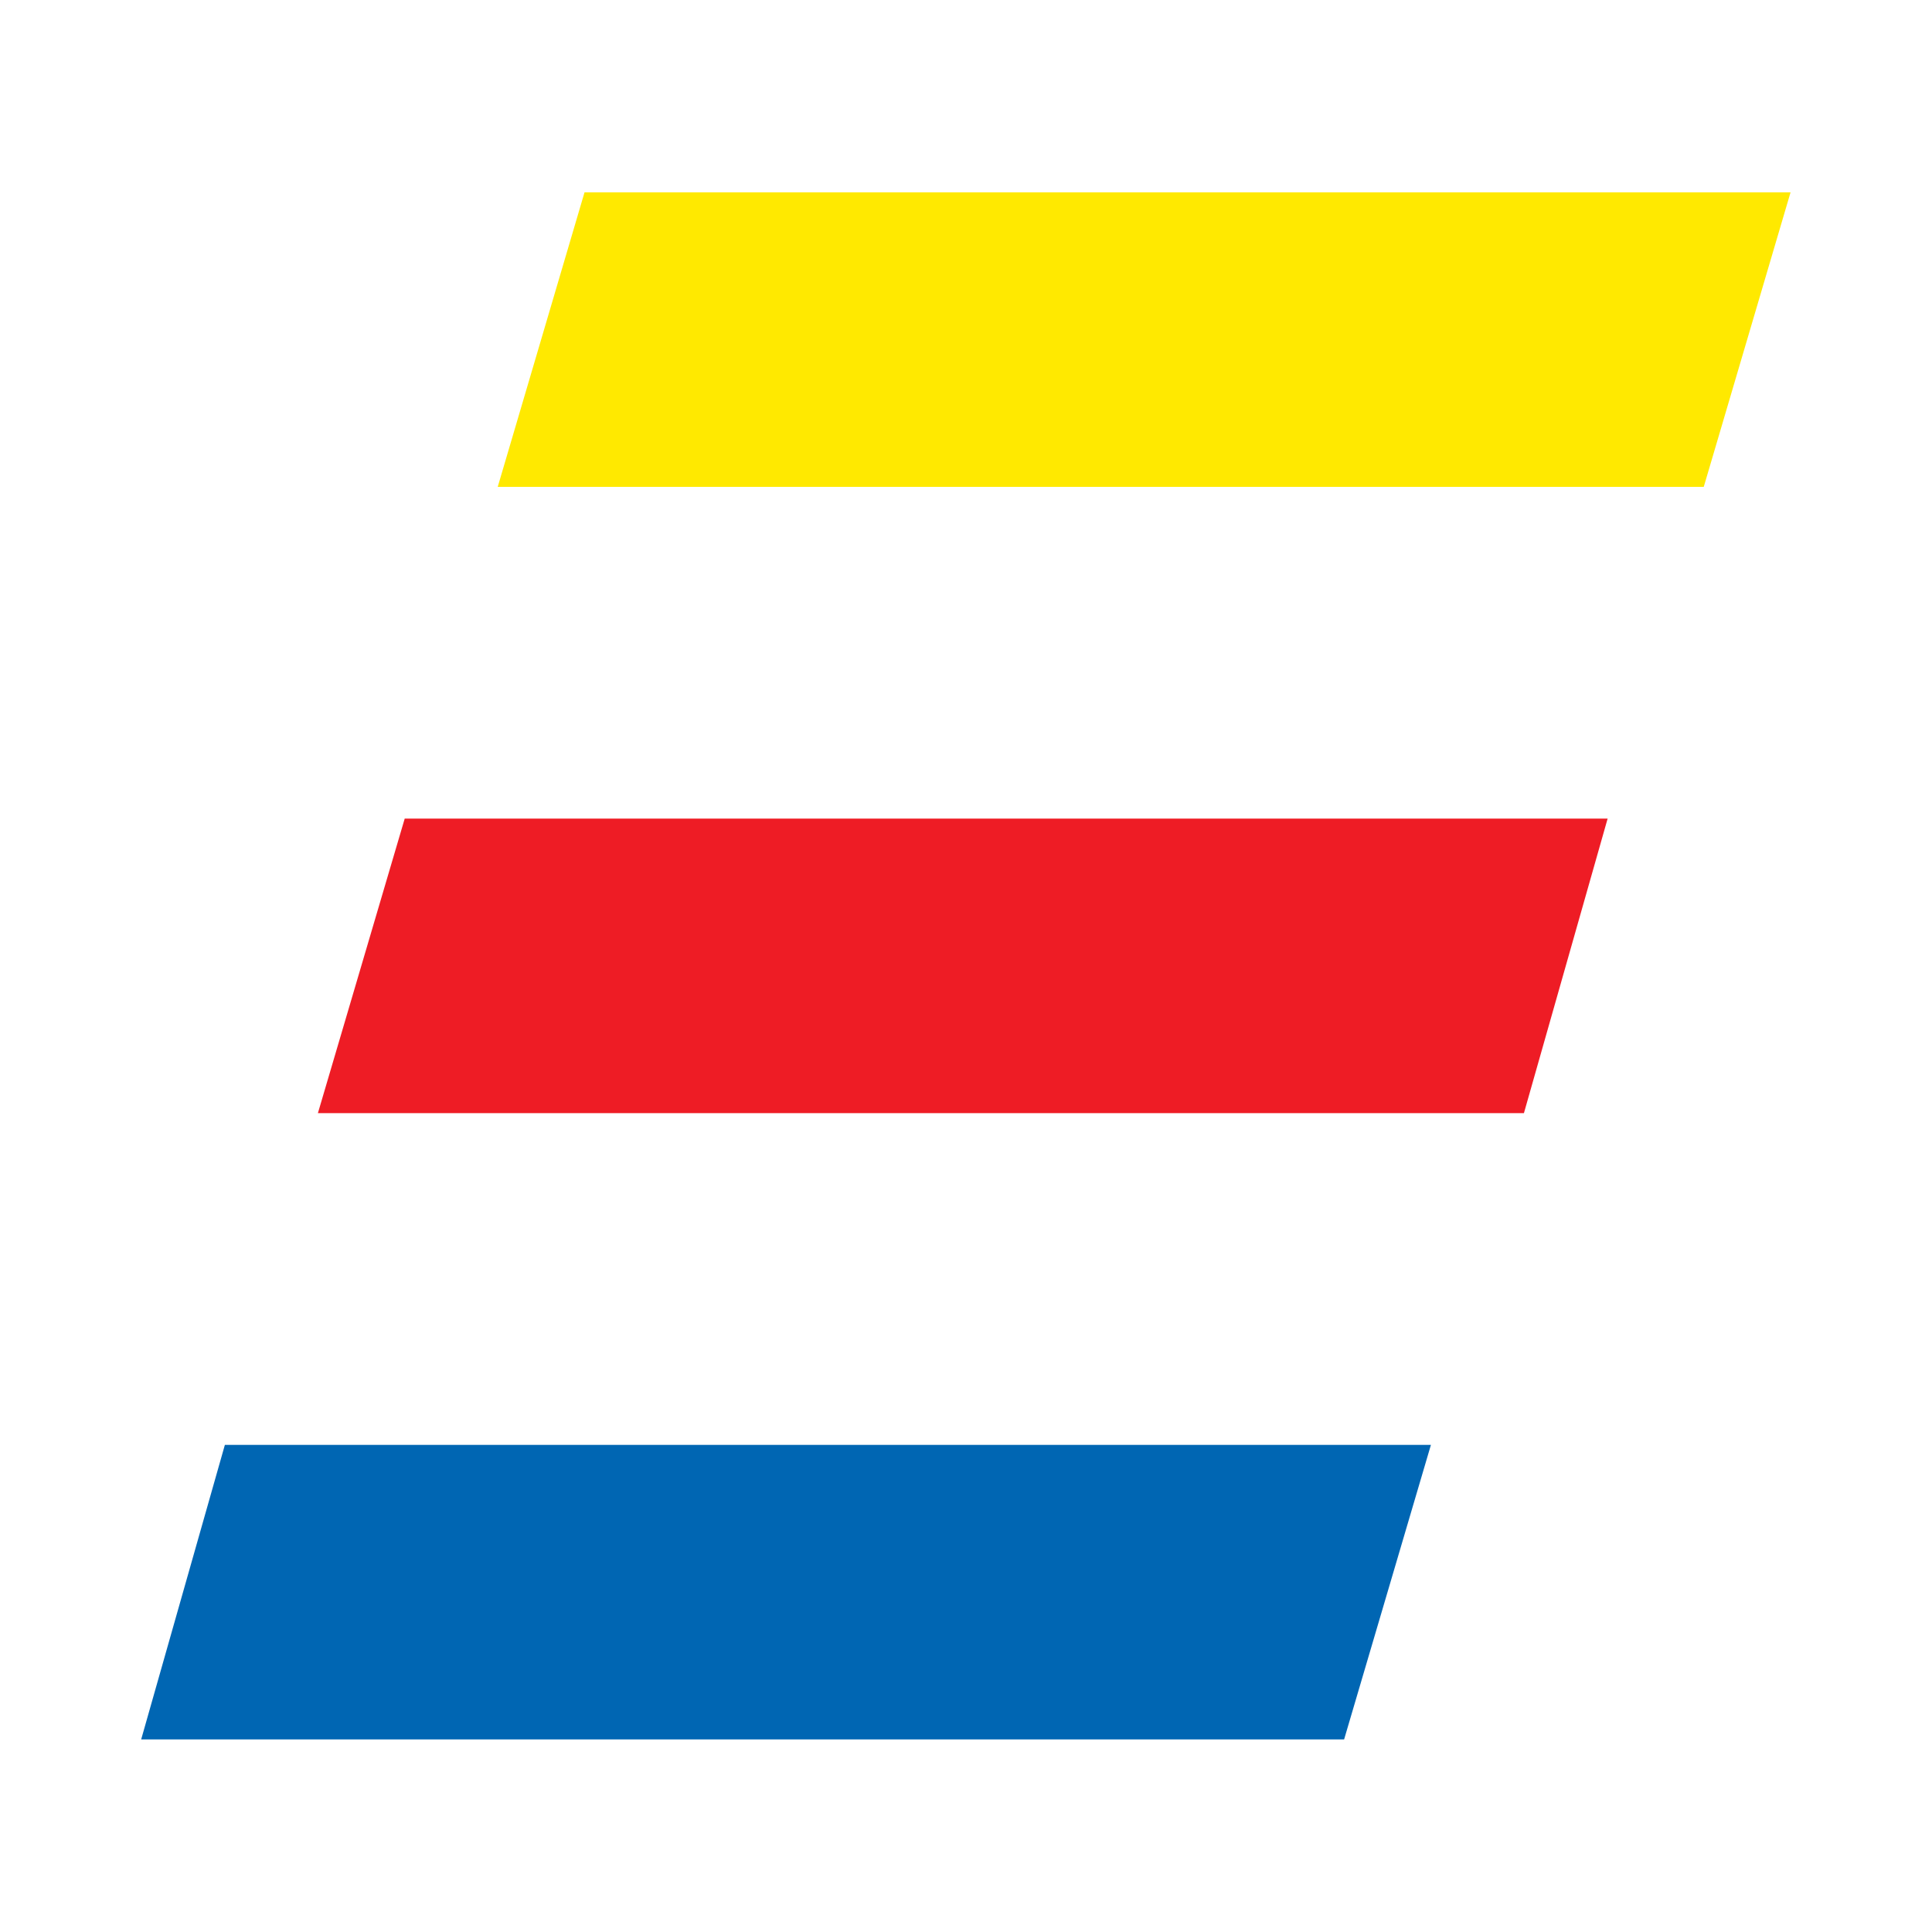
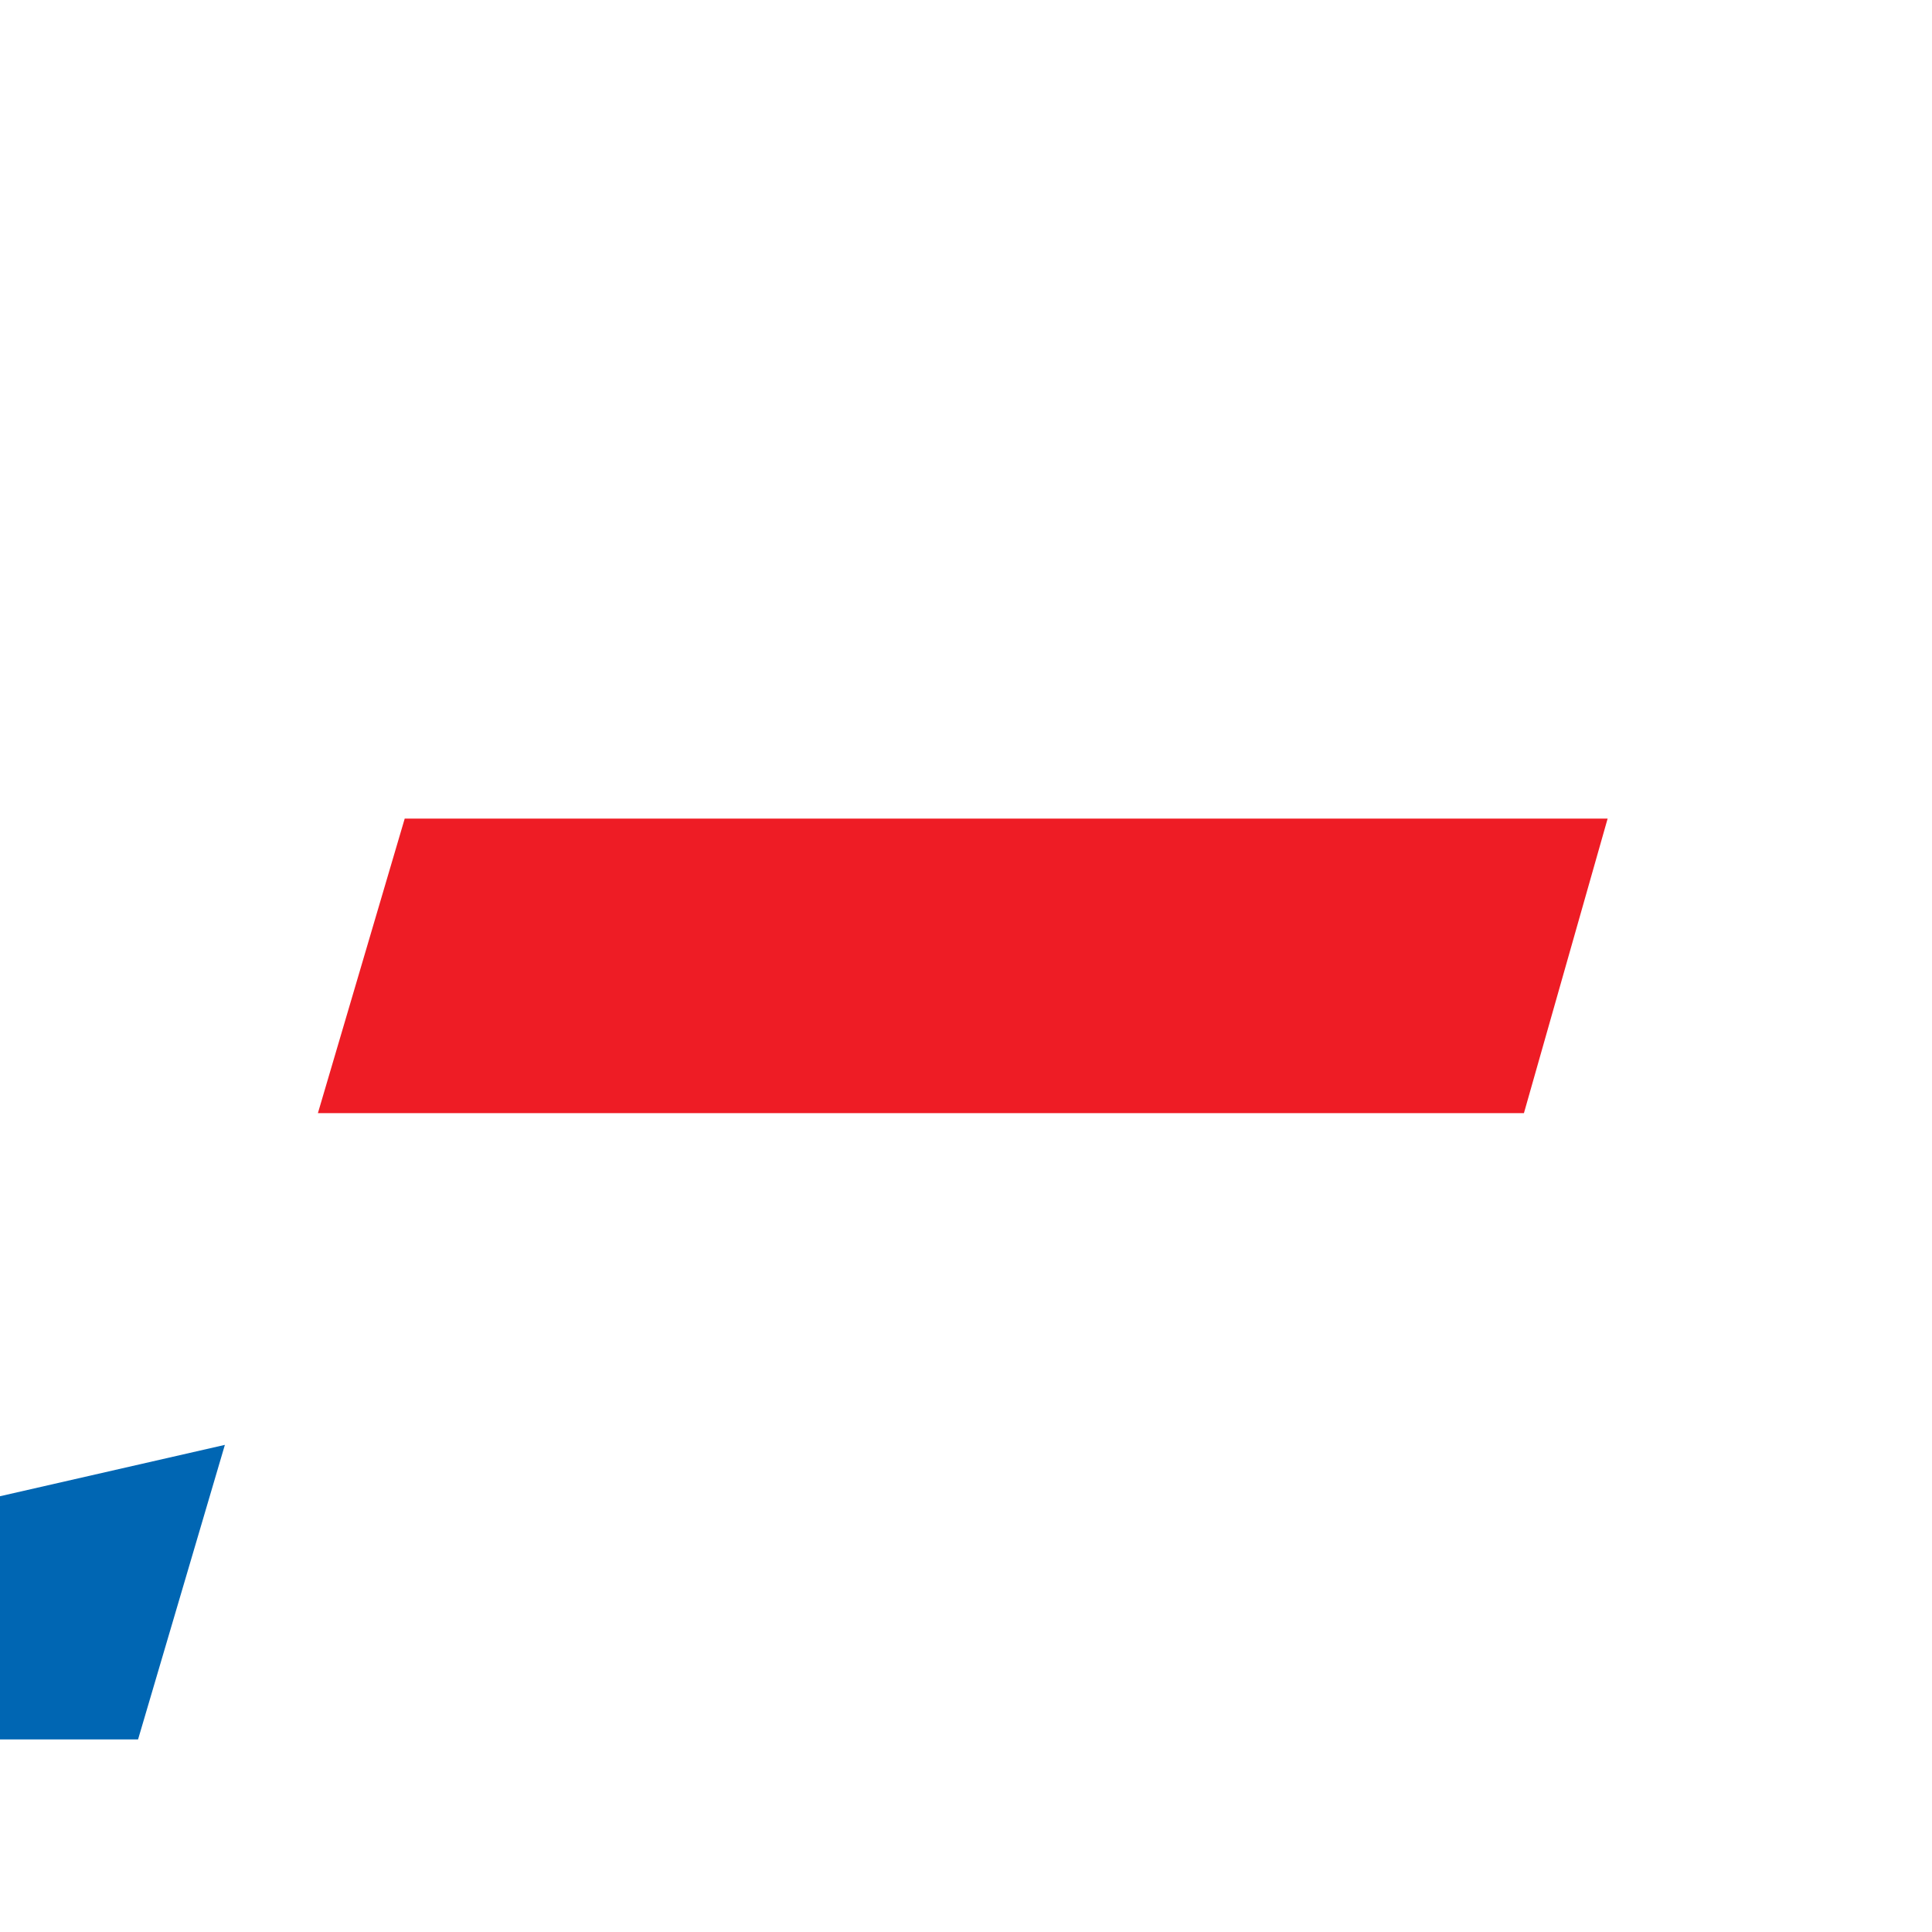
<svg xmlns="http://www.w3.org/2000/svg" version="1.1" width="6048" height="6048">
  <svg clip-rule="evenodd" fill-rule="evenodd" stroke-linejoin="round" stroke-miterlimit="2" viewBox="0 0 6048 6048">
    <g fill-rule="nonzero" transform="matrix(70.004 0 0 70.004 -8276.289 241.93)">
-       <path d="m144.365 5.145h53.931l-3.882 13.171h-53.931z" fill="#ffe900" />
-       <path d="m128.282 61.156h53.932l-3.882 13.171h-53.793z" fill="#0066b3" />
+       <path d="m128.282 61.156l-3.882 13.171h-53.793z" fill="#0066b3" />
      <path d="m136.324 33.15h53.792l-3.743 13.171h-53.931z" fill="#ee1c25" />
    </g>
  </svg>
  <style>@media (prefers-color-scheme: light) { :root { filter: none; } }
</style>
</svg>